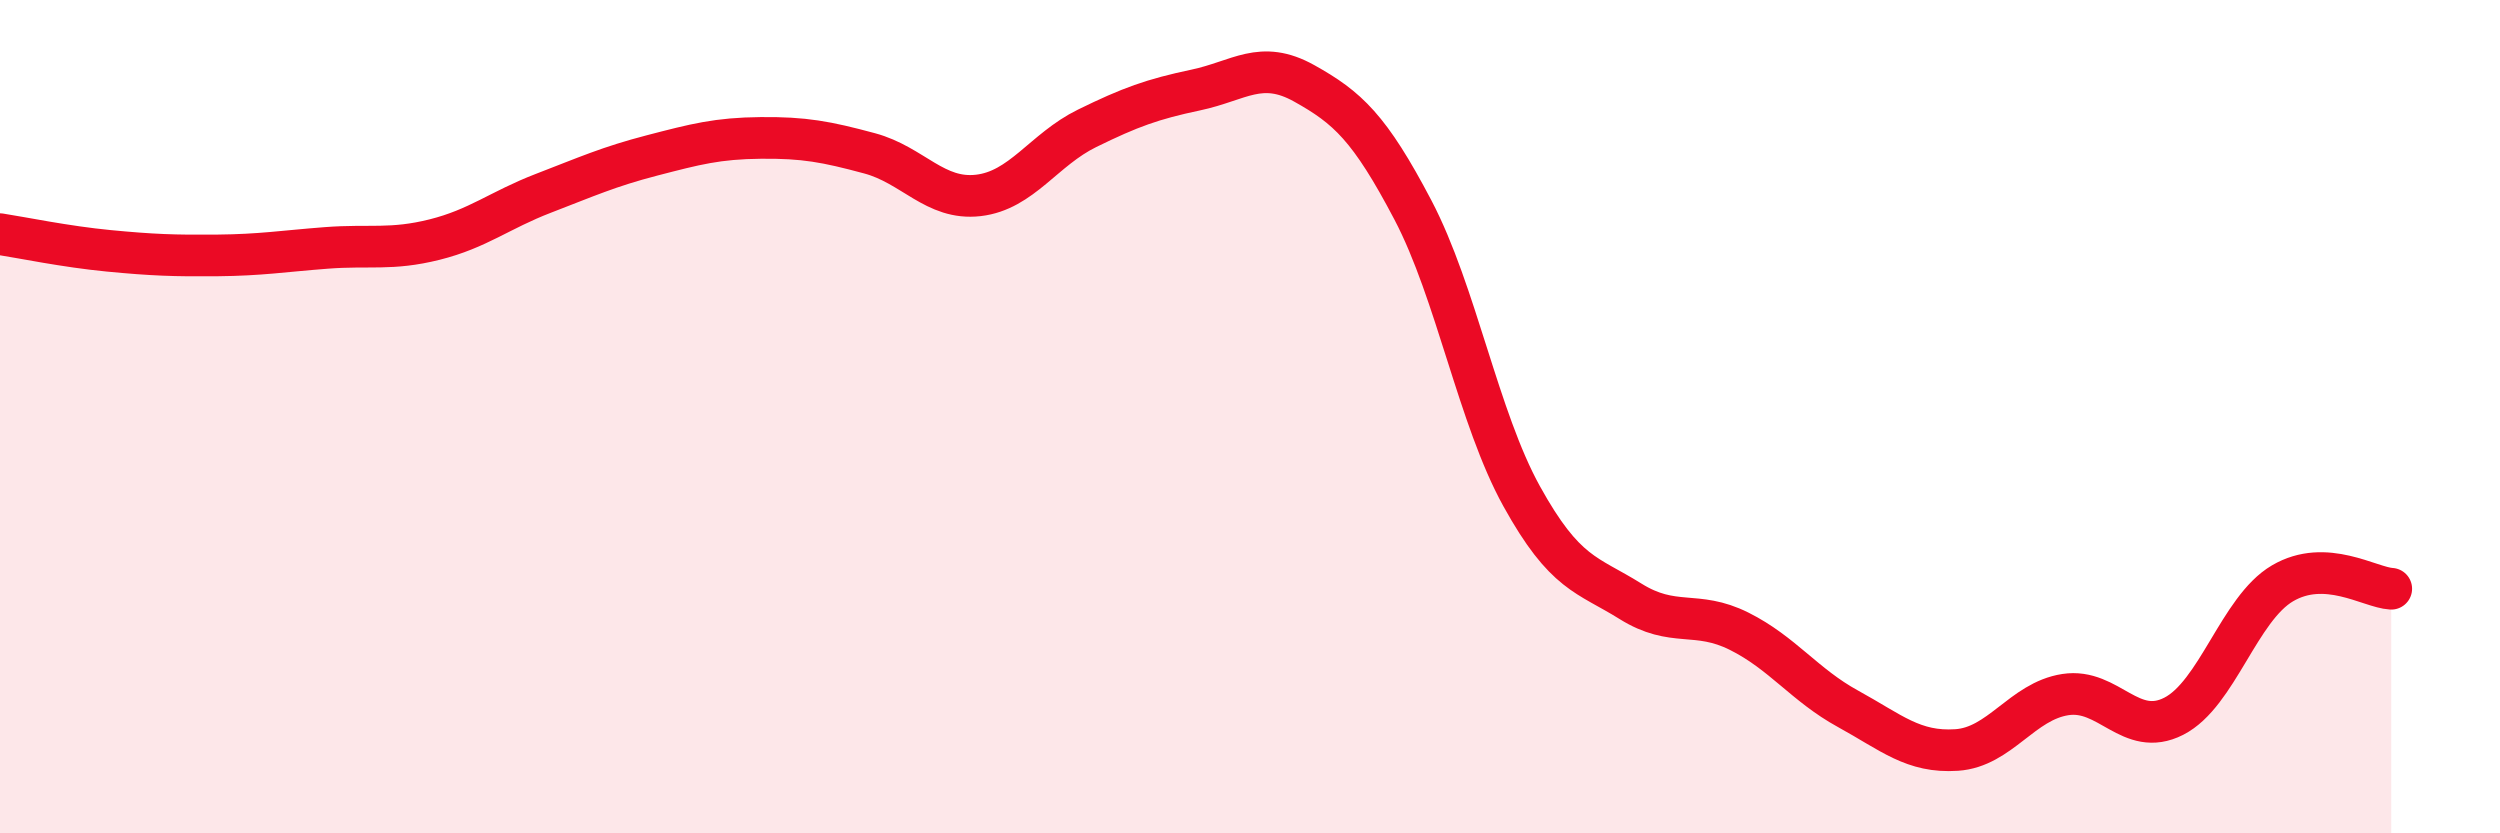
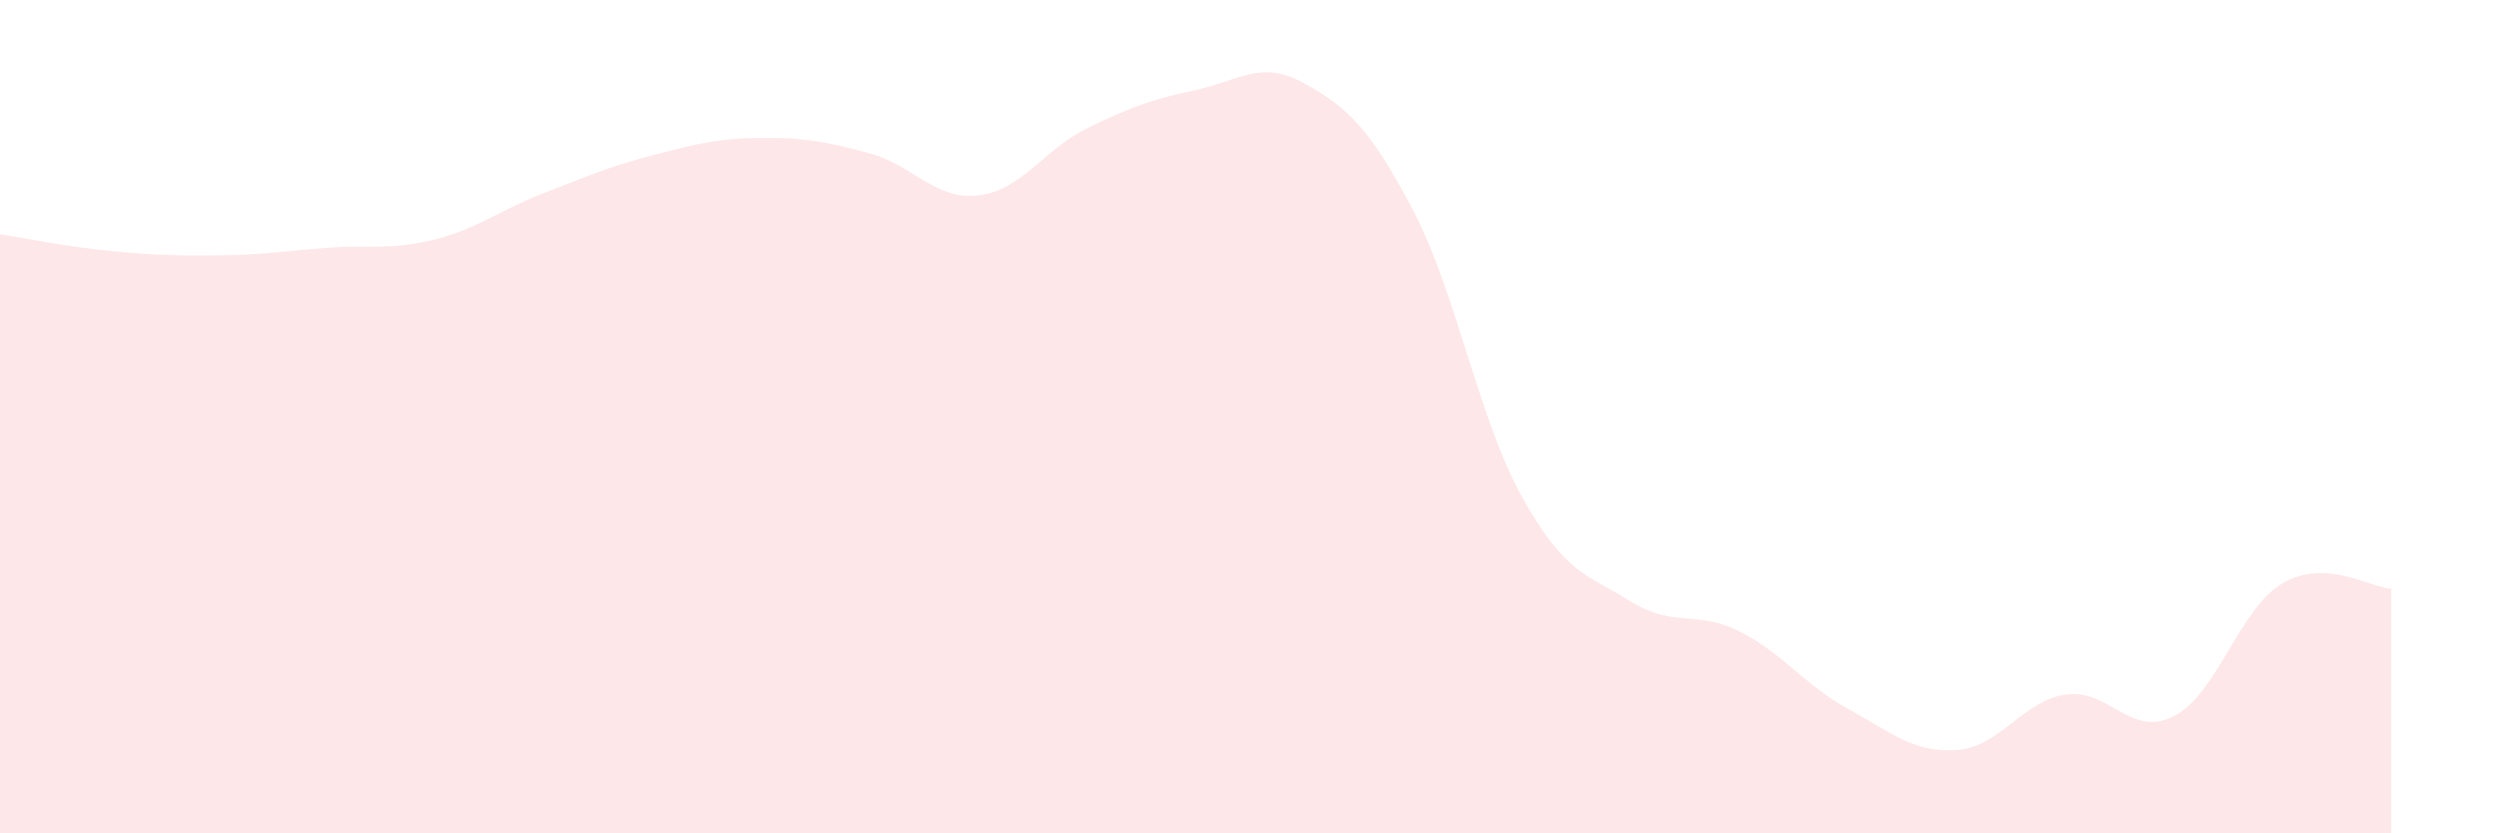
<svg xmlns="http://www.w3.org/2000/svg" width="60" height="20" viewBox="0 0 60 20">
  <path d="M 0,5.62 C 0.52,5.7 1.57,5.92 2.61,6.02 C 3.65,6.12 4.18,6.14 5.22,6.13 C 6.26,6.12 6.79,6.03 7.83,5.95 C 8.87,5.87 9.39,6.01 10.43,5.75 C 11.47,5.49 12,5.04 13.04,4.64 C 14.08,4.24 14.61,4 15.65,3.73 C 16.69,3.46 17.22,3.32 18.26,3.31 C 19.3,3.3 19.83,3.4 20.87,3.68 C 21.91,3.96 22.44,4.81 23.48,4.69 C 24.52,4.57 25.05,3.59 26.09,3.08 C 27.13,2.57 27.66,2.38 28.7,2.16 C 29.74,1.94 30.26,1.42 31.3,2 C 32.34,2.58 32.87,3.06 33.91,5.04 C 34.95,7.02 35.48,10.03 36.52,11.91 C 37.56,13.79 38.09,13.78 39.13,14.43 C 40.17,15.08 40.7,14.63 41.74,15.15 C 42.78,15.67 43.31,16.44 44.35,17.01 C 45.39,17.58 45.92,18.07 46.96,18 C 48,17.93 48.53,16.83 49.57,16.67 C 50.61,16.51 51.13,17.72 52.17,17.19 C 53.21,16.66 53.74,14.61 54.78,14 C 55.82,13.39 56.87,14.1 57.39,14.13L57.39 20L0 20Z" fill="#EB0A25" opacity="0.1" stroke-linecap="round" stroke-linejoin="round" />
-   <path d="M 0,5.62 C 0.52,5.7 1.57,5.92 2.61,6.02 C 3.65,6.12 4.18,6.14 5.22,6.13 C 6.26,6.12 6.79,6.03 7.83,5.95 C 8.87,5.87 9.39,6.01 10.43,5.75 C 11.47,5.49 12,5.04 13.04,4.64 C 14.08,4.24 14.61,4 15.65,3.73 C 16.69,3.46 17.22,3.32 18.26,3.31 C 19.3,3.3 19.83,3.4 20.87,3.68 C 21.91,3.96 22.44,4.81 23.48,4.69 C 24.52,4.57 25.05,3.59 26.09,3.08 C 27.13,2.57 27.66,2.38 28.7,2.16 C 29.74,1.94 30.26,1.42 31.3,2 C 32.34,2.58 32.87,3.06 33.91,5.04 C 34.95,7.02 35.48,10.03 36.52,11.91 C 37.56,13.79 38.09,13.78 39.13,14.43 C 40.17,15.08 40.7,14.63 41.74,15.15 C 42.78,15.67 43.31,16.44 44.35,17.01 C 45.39,17.58 45.92,18.07 46.96,18 C 48,17.93 48.53,16.83 49.57,16.67 C 50.61,16.51 51.13,17.72 52.17,17.19 C 53.21,16.66 53.74,14.61 54.78,14 C 55.82,13.39 56.87,14.1 57.39,14.13" stroke="#EB0A25" stroke-width="1" fill="none" stroke-linecap="round" stroke-linejoin="round" />
</svg>